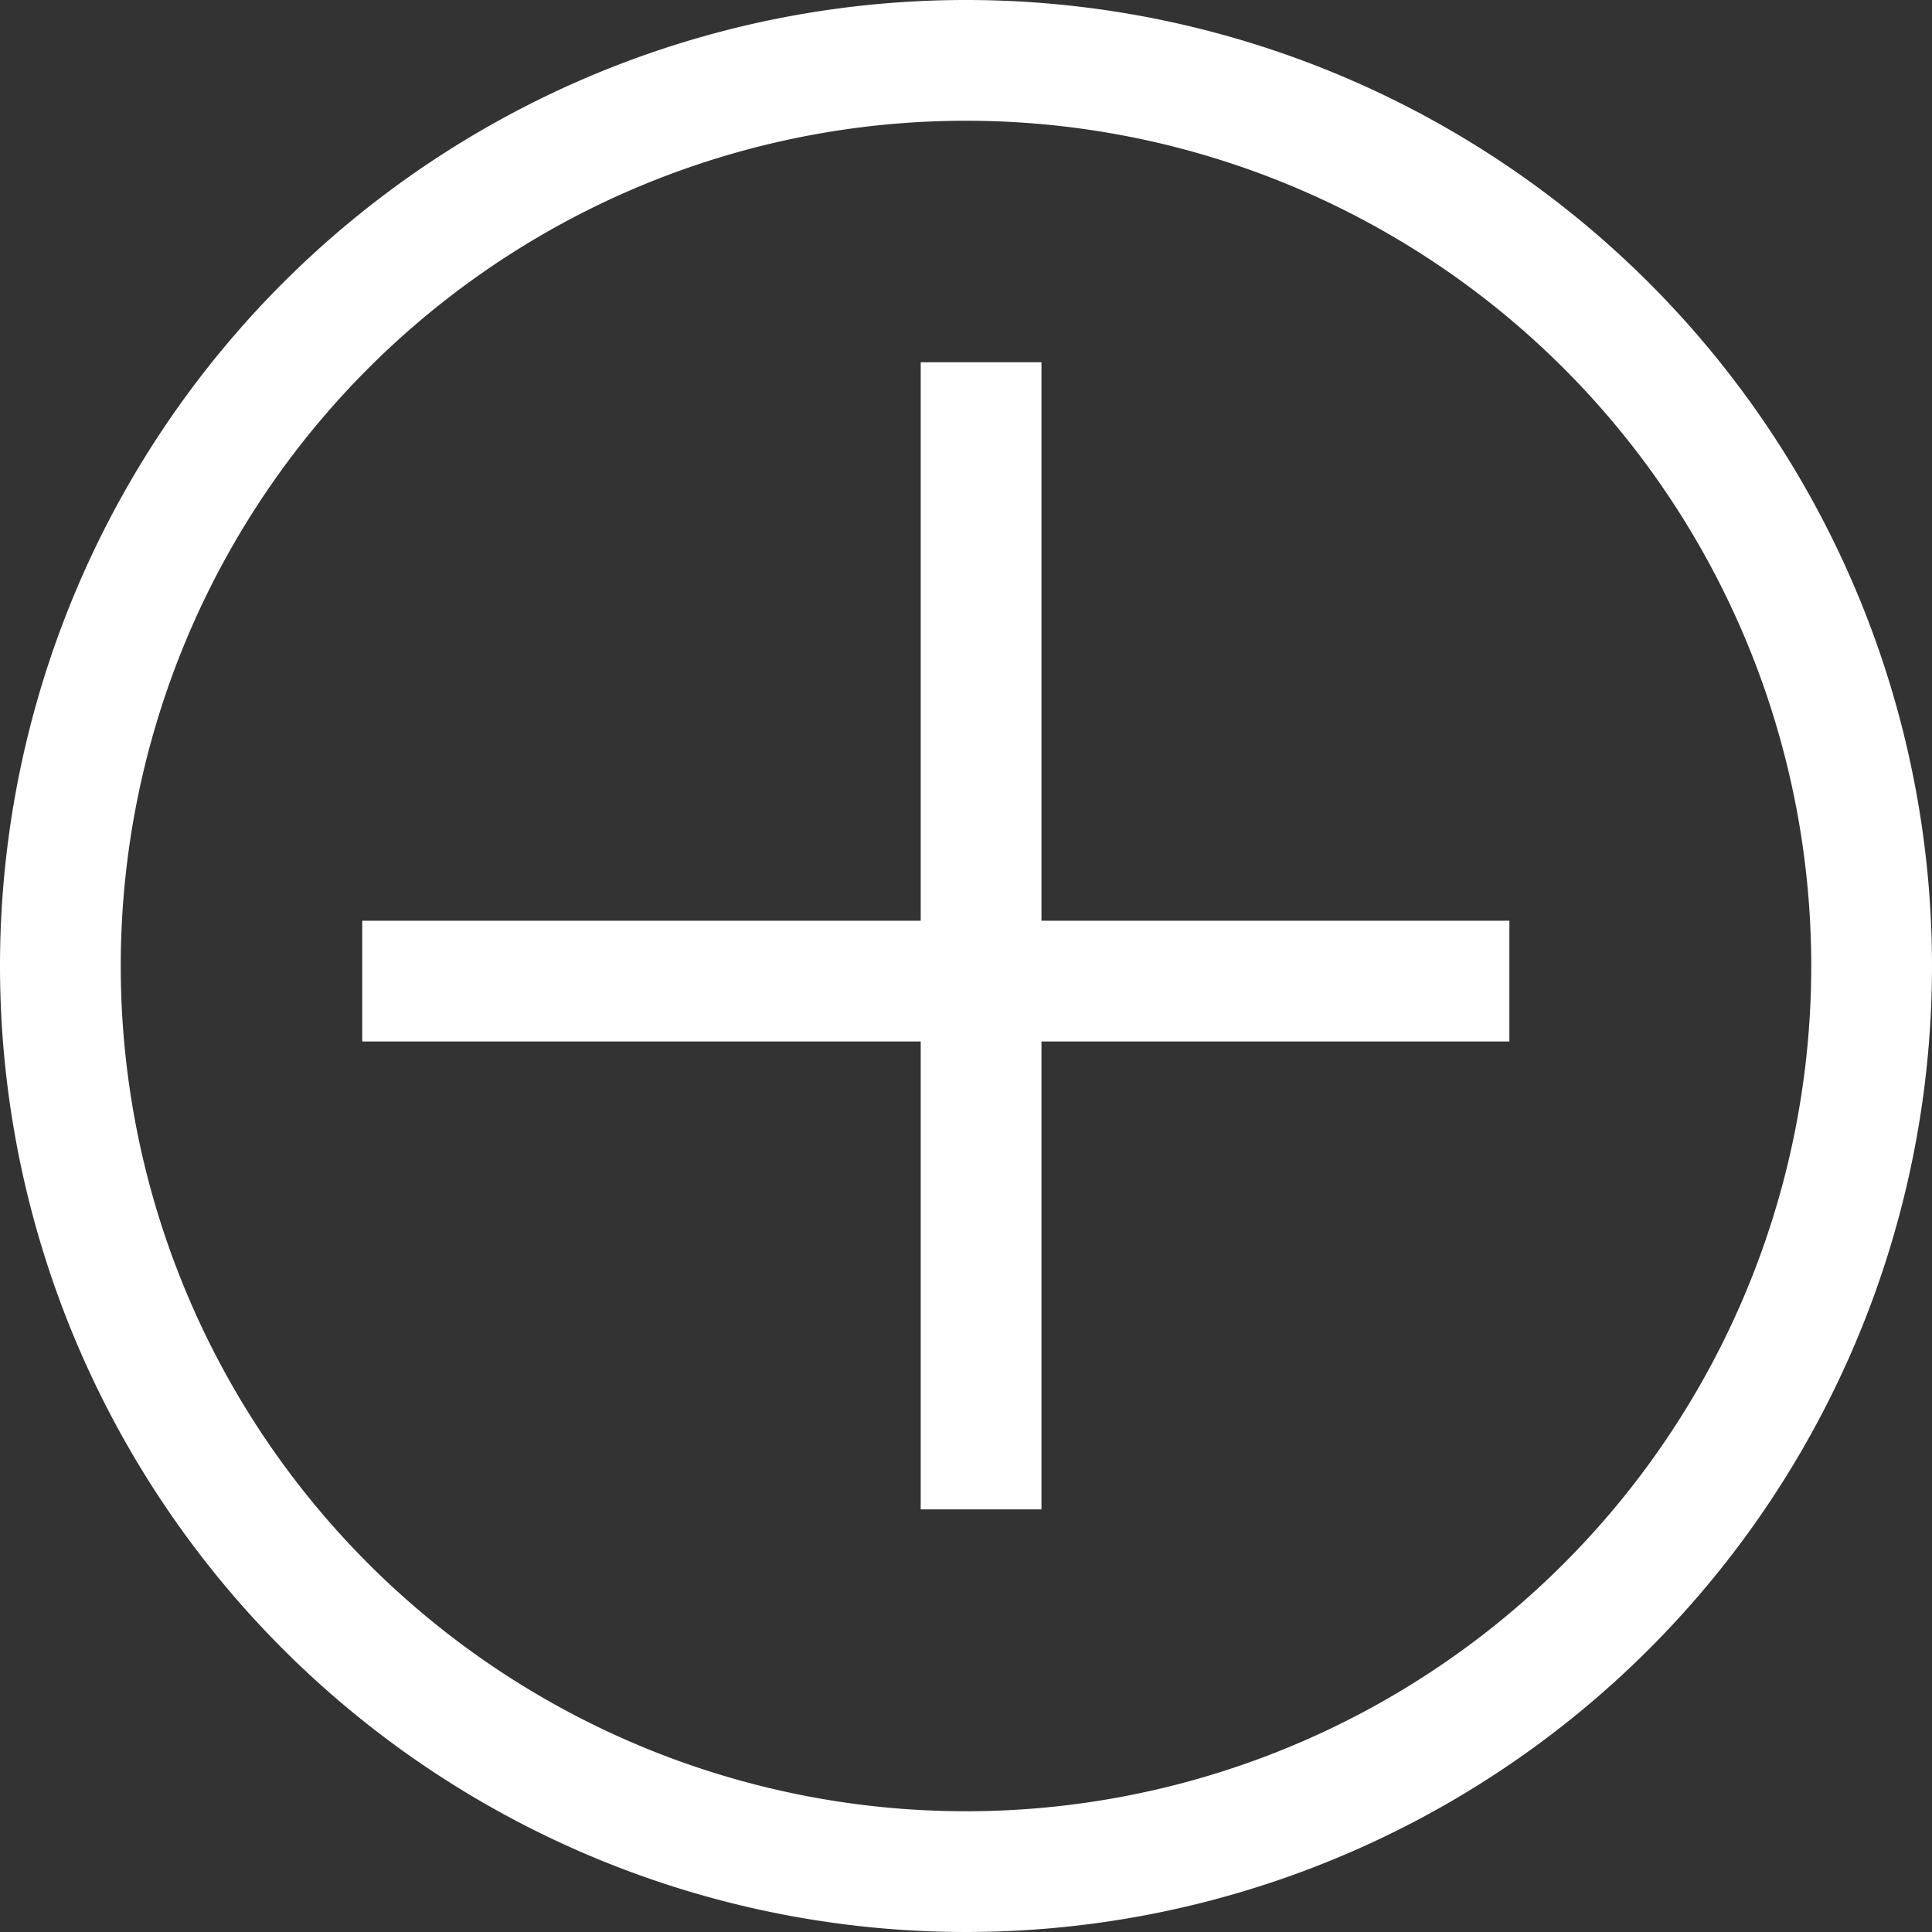
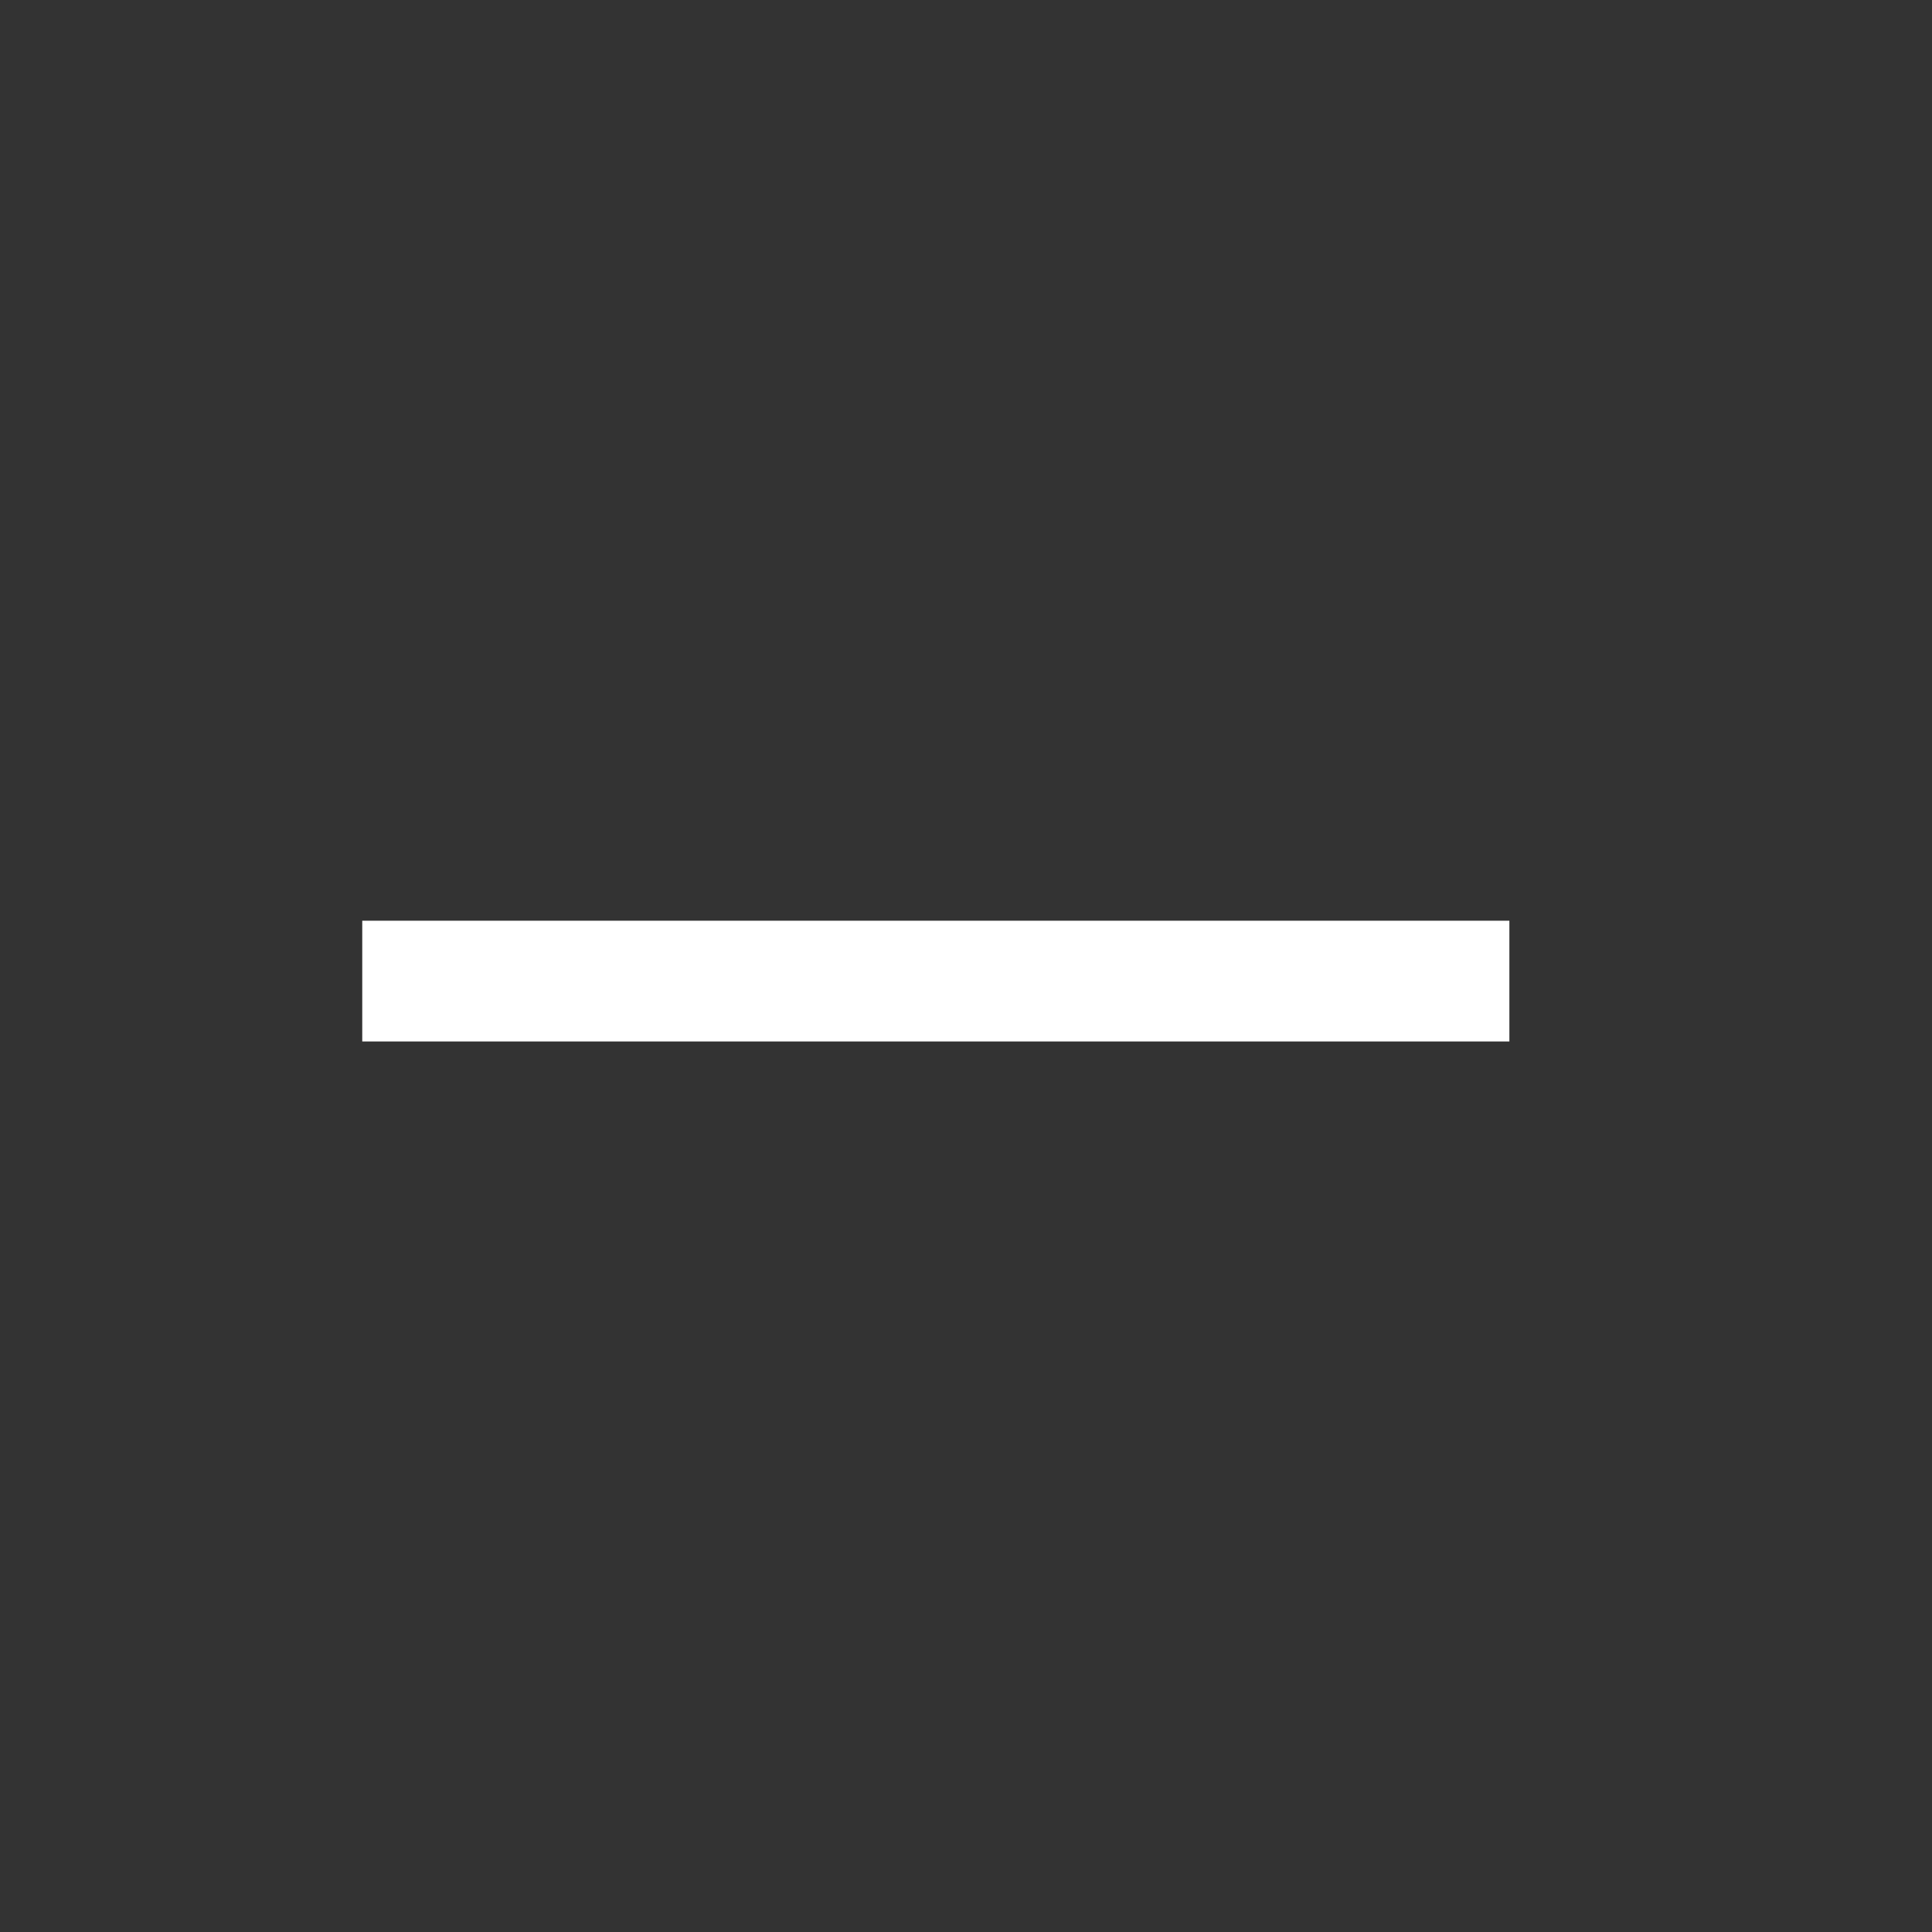
<svg xmlns="http://www.w3.org/2000/svg" width="32" height="32" viewBox="0 0 32 32">
  <rect x="0" y="0" width="32" height="32" fill="#333333" stroke="none" />
  <g id="Group_9" data-name="Group 9" transform="translate(1 1)">
-     <path id="Oval" d="M15,0A15,15,0,1,1,0,15,15,15,0,0,1,15,0Z" fill="none" stroke="#fff" stroke-miterlimit="10" stroke-width="2" />
    <path id="Line" d="M0,.25H17" transform="translate(6 15)" fill="none" stroke="#fff" stroke-linecap="square" stroke-miterlimit="10" stroke-width="2" />
-     <path id="Line-2" data-name="Line" d="M.25,17V0" transform="translate(15 6)" fill="none" stroke="#fff" stroke-linecap="square" stroke-miterlimit="10" stroke-width="2" />
  </g>
</svg>